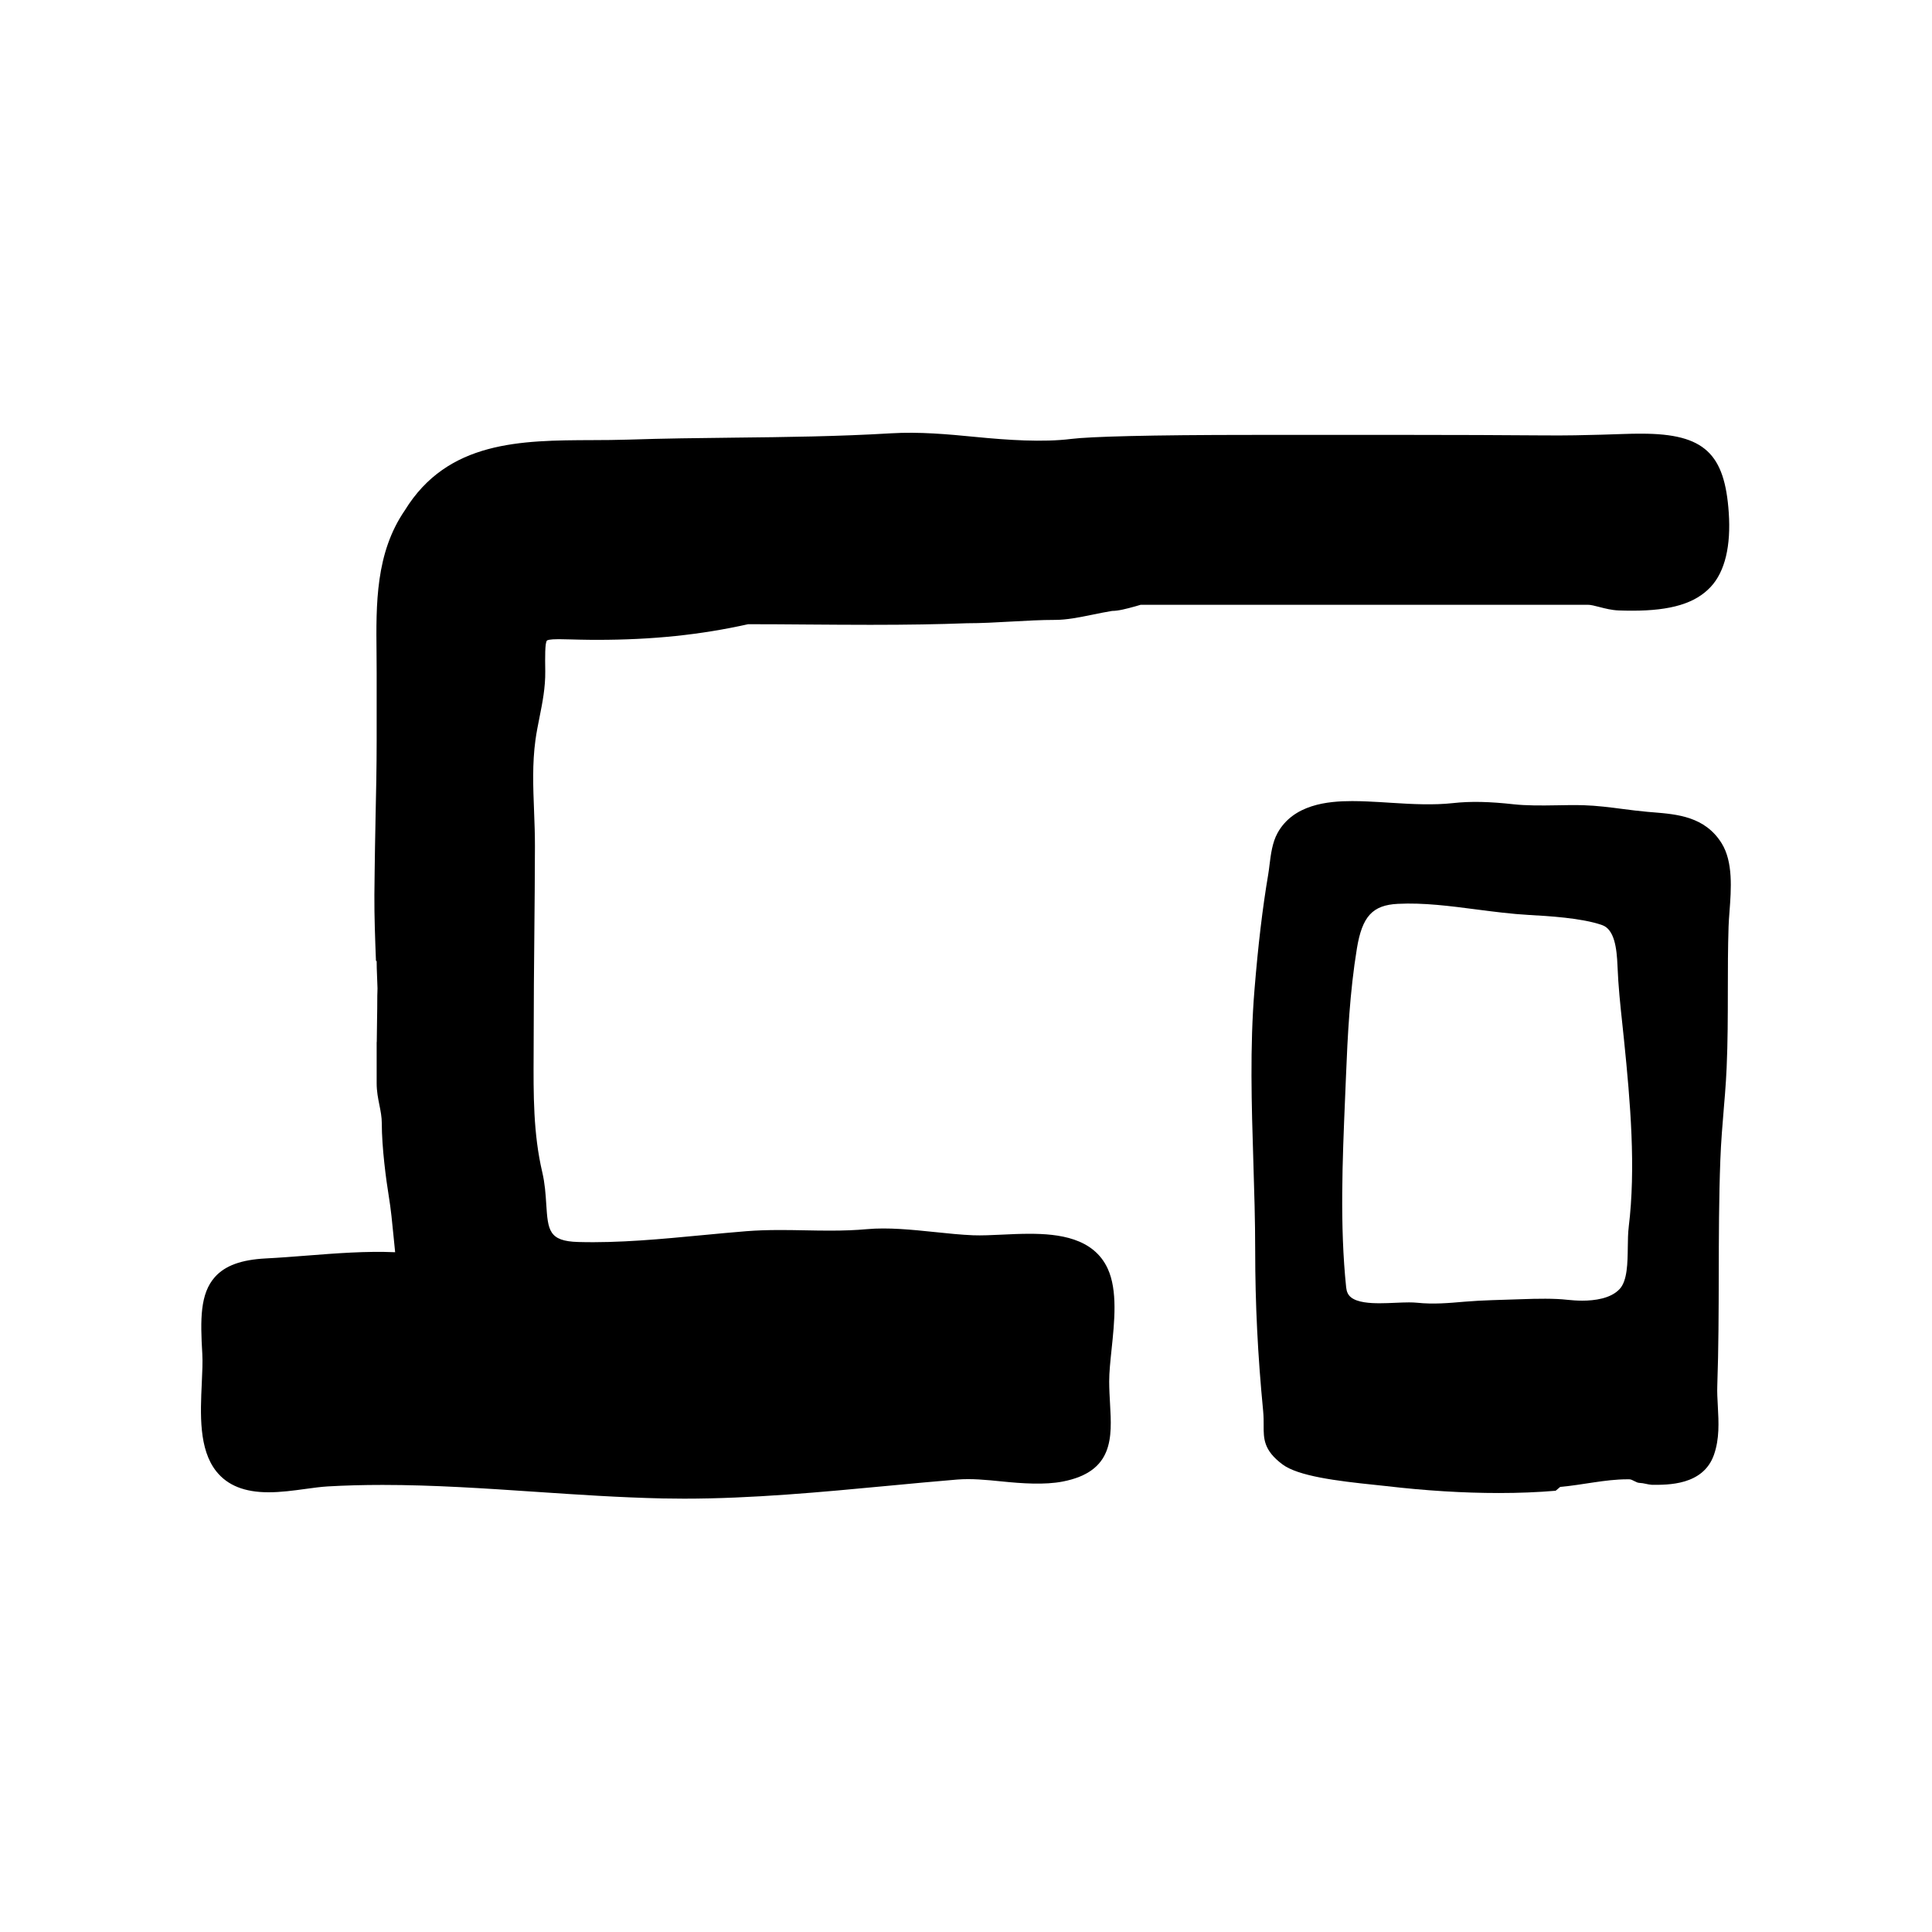
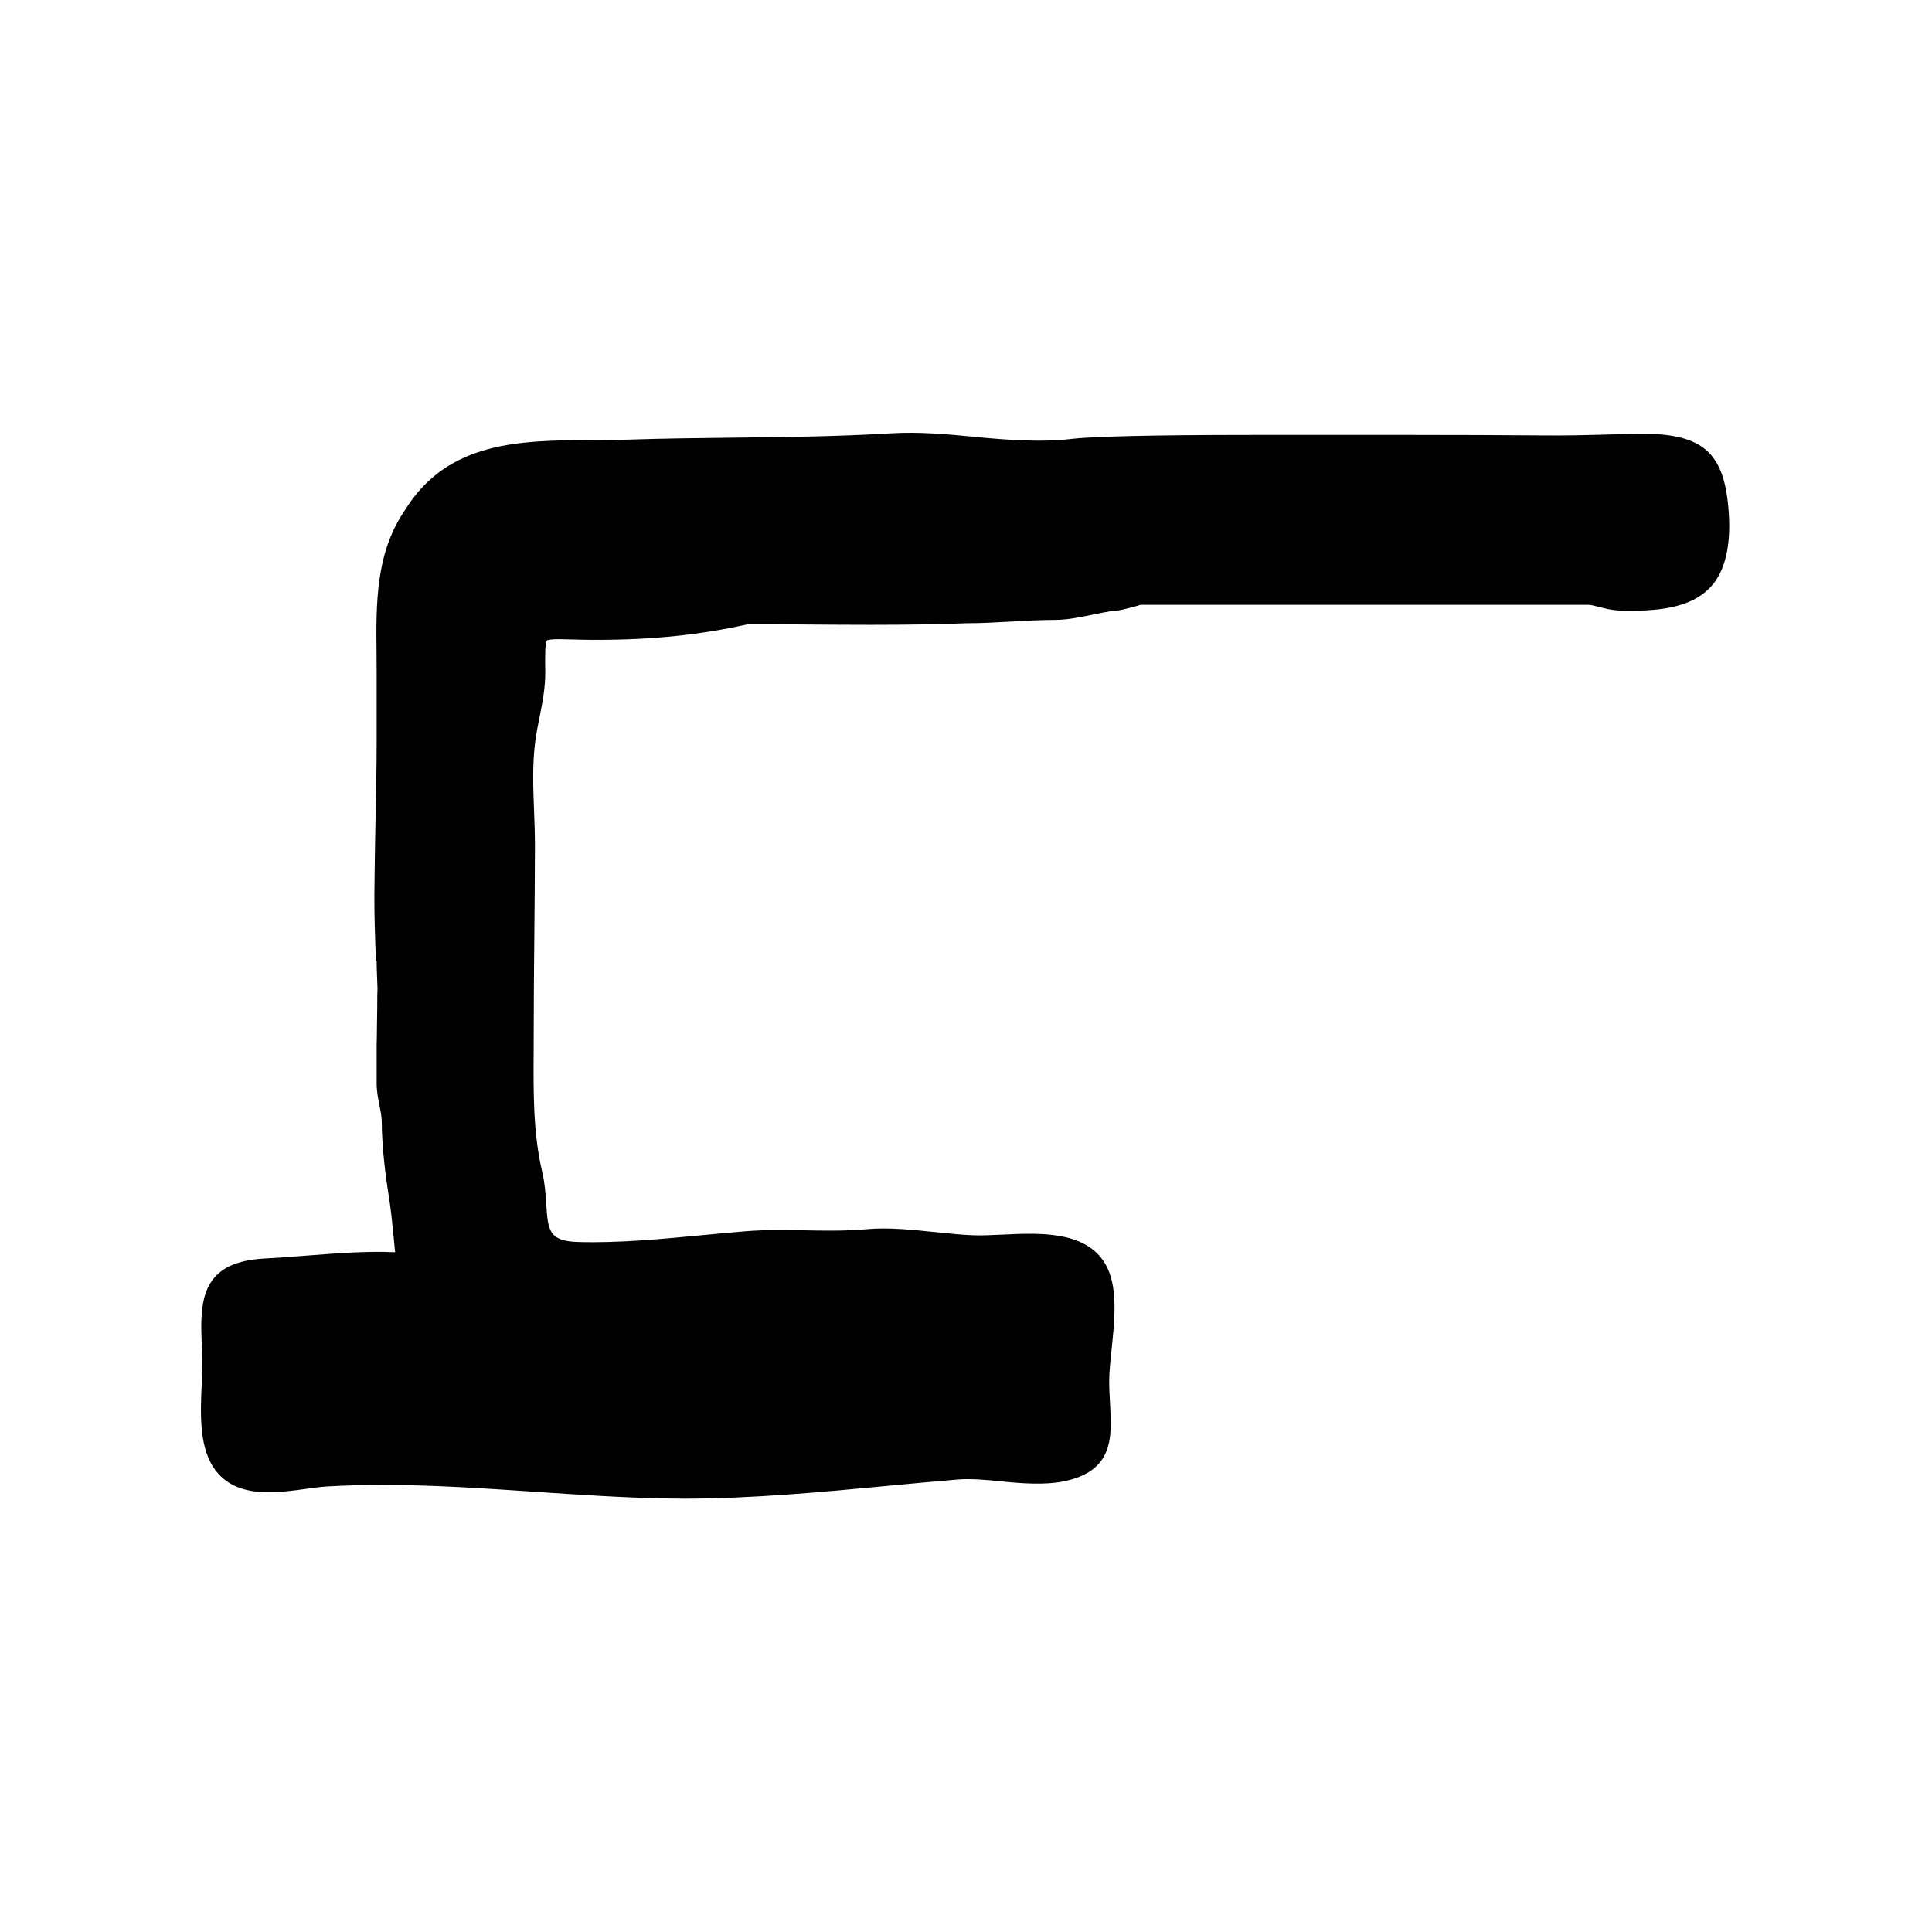
<svg xmlns="http://www.w3.org/2000/svg" fill="#000000" width="800px" height="800px" version="1.1" viewBox="144 144 512 512">
  <g>
-     <path d="m600.23 367.44c-4.414-7.047-11.723-7.648-18.168-8.176l-1.477-0.121c-2.176-0.191-4.359-0.473-6.543-0.754-3.379-0.438-6.883-0.891-10.34-0.996-2.434-0.074-4.84-0.023-7.254 0.02-4.133 0.082-8.152 0.074-11.227-0.262-6.387-0.707-11.371-0.855-16.254-0.312-4.898 0.543-10.605 0.289-16.203-0.082-2.098-0.137-4.223-0.273-6.402-0.363-1.258-0.051-2.613-0.098-4.016-0.098-6.484 0-15.586 0.875-19.781 8.453-1.395 2.523-1.785 5.684-2.133 8.48-0.105 0.883-0.211 1.738-0.348 2.535-1.5 8.883-2.656 18.582-3.633 30.527-1.246 15.203-0.766 30.625-0.301 45.543 0.242 7.766 0.488 15.793 0.488 23.664 0 13.996 0.691 27.867 2.106 42.395 0.145 1.508 0.141 2.762 0.137 3.848-0.012 3.527-0.02 6.574 4.953 10.312 4.16 3.133 14.418 4.414 24.57 5.457l2.922 0.312c10.453 1.223 20.512 1.844 29.891 1.844 5.289 0 10.352-0.203 15.047-0.605l1.211-1.02c5.863-0.504 11.93-2.012 17.758-2.012h0.543c0.867 0 1.785 0.938 2.734 0.957 1.074 0.023 2.109 0.434 3.301 0.508 4.07 0 13.523 0.207 16.391-7.926 1.512-4.289 1.27-8.625 1.039-12.93-0.102-1.867-0.207-3.664-0.141-5.457 0.344-9.863 0.363-19.781 0.387-29.398 0.02-9.93 0.039-20.184 0.418-30.34 0.18-4.836 0.578-9.598 0.977-14.395l0.258-3.094c0.191-2.336 0.328-4.68 0.438-7.039 0.301-6.758 0.312-13.645 0.316-20.305 0.004-5.715 0.012-11.422 0.195-17.09 0.039-1.215 0.141-2.562 0.25-3.984 0.441-5.856 0.996-13.141-2.109-18.098zm-24.602 101.73c-0.195 1.566-0.223 3.41-0.246 5.344-0.051 4.144-0.109 8.852-2.137 11.062-2.348 2.574-6.691 3.113-9.922 3.113-1.391 0-2.746-0.098-3.981-0.23-3.41-0.387-7.91-0.312-12.258-0.152-5.219 0.191-10.246 0.25-14.941 0.656-4.273 0.367-8.246 0.727-12.551 0.281-0.656-0.066-1.391-0.098-2.18-0.098-1.109 0-2.336 0.055-3.633 0.109-1.344 0.059-2.762 0.121-4.16 0.121-2.457 0-5.926-0.168-7.652-1.621-0.711-0.598-1.098-1.41-1.219-2.551-1.707-16.379-0.984-33.578-0.289-50.215l0.242-5.844c0.414-10.363 1.012-22.379 2.891-33.805 1.402-8.5 4.141-11.477 10.855-11.812 6.766-0.352 13.934 0.59 20.871 1.492 4.574 0.594 9.301 1.203 13.898 1.457 4.875 0.273 13.949 0.77 19.371 2.684 3.254 1.148 3.879 6.121 4.066 10.836 0.211 5.367 0.73 10.223 1.281 15.359l0.449 4.281c1.684 16.512 3.164 33.922 1.242 49.531z" />
    <path d="m563.3 304.27h0.754 0.754c0.777 0 1.867 0.289 3.027 0.586 1.535 0.398 3.281 0.852 5.18 0.918 1.215 0.047 2.394 0.066 3.527 0.066 10.324 0 16.742-1.945 20.816-6.312 3.82-4.09 5.379-10.953 4.781-19.672-1.066-15.547-6.367-20.926-23.062-20.926h-0.961c-4.168 0-13.211 0.559-24.902 0.457-21.434-0.188-51.777-0.133-77.371-0.133-27.379 0-43.062 0.457-47.953 1.066-7.535 0.941-16.828 0.309-25.441-0.535-7.281-0.715-14.848-1.402-22.348-0.953-13.855 0.832-27.871 1.004-41.43 1.148-9.332 0.102-18.672 0.211-28.062 0.523-3.215 0.105-6.457 0.121-9.703 0.133-18.809 0.07-38.258 0.141-49.609 18.594-7.785 11.32-7.644 24.848-7.508 37.926 0.016 1.715 0.031 3.406 0.031 5.09v11.336 6.801c0 7.004-0.156 14.113-0.312 21.285-0.004 0.133-0.004 0.266-0.004 0.398-0.098 4.289-0.156 8.594-0.215 12.922-0.031 2.066-0.059 4.102-0.07 6.184-0.031 5.789 0.191 11.594 0.414 17.406-0.004 0.051 0.188 0.113 0.188 0.168v0.109c0 2.266 0.168 4.656 0.223 7.062 0.016 0.641-0.059 1.273-0.055 1.918 0.016 2.242-0.039 4.699-0.07 6.926-0.031 1.758-0.07 5.387-0.07 5.387h-0.027v10.922c0 2.137 0.367 3.988 0.73 5.785 0.324 1.621 0.629 3.152 0.629 4.797 0 6.438 1.16 15.148 1.844 19.285 0.57 3.43 0.926 7.117 1.273 10.688 0.137 1.414 0.277 2.832 0.422 4.227-7.727-0.336-15.684 0.293-23.363 0.891-3.633 0.281-7.266 0.57-10.898 0.754-6.508 0.336-10.793 1.898-13.492 4.914-3.965 4.43-3.891 11.238-3.352 20.375 0.125 2.125 0 4.812-0.133 7.652-0.387 8.281-0.828 17.668 3.879 23.531 2.969 3.703 7.488 5.5 13.82 5.5 3.293 0 6.609-0.453 9.809-0.891 2.074-0.281 4.055-0.555 5.828-0.66 4.648-0.266 9.418-0.398 14.57-0.398 13.492 0 27.234 0.926 40.527 1.824 11.039 0.746 22.453 1.516 33.719 1.758 1.883 0.039 3.773 0.059 5.668 0.059 17.949 0 36.395-1.738 54.23-3.422 6.07-0.574 12.117-1.145 18.105-1.641 3.848-0.312 7.699 0.082 11.809 0.492 5.461 0.559 11.43 0.957 16.172 0.039 13.586-2.625 13.062-11.75 12.559-20.57-0.105-1.895-0.223-3.883-0.227-5.953-0.004-2.422 0.309-5.394 0.637-8.539 0.766-7.301 1.633-15.578-1.023-21.352-3.769-8.203-13.062-9.25-20.742-9.25-2.445 0-4.918 0.109-7.289 0.227-2.754 0.125-5.375 0.258-7.652 0.168-3.231-0.133-6.644-0.488-10.098-0.848-6.074-0.629-12.43-1.285-18.07-0.77-2.922 0.266-6.035 0.387-9.805 0.387-2.195 0-4.375-0.039-6.543-0.082-2.191-0.039-4.375-0.082-6.566-0.082-3.441 0-6.297 0.102-9.004 0.312-3.812 0.309-7.68 0.672-11.566 1.043-10.918 1.039-22.191 2.125-32.973 1.82-7.848-0.211-8.039-3.113-8.496-10.121-0.16-2.523-0.348-5.391-1.043-8.352-2.41-10.289-2.352-20.605-2.293-31.523l0.016-4.914c0-8.848 0.086-17.68 0.168-26.496 0.074-7.844 0.145-15.672 0.16-23.488 0.004-3.117-0.109-6.223-0.23-9.32-0.25-6.438-0.488-12.52 0.363-18.793 0.266-1.98 0.676-4 1.078-6.031 0.777-3.883 1.578-7.906 1.523-12.258-0.051-3.703-0.102-7.531 0.457-8.098 0.082-0.086 0.551-0.359 3.133-0.359 0.926 0 1.996 0.031 3.223 0.066 1.375 0.035 2.949 0.082 4.742 0.098l2.223 0.012c14.605 0 27.32-1.32 39.996-4.144 5.203 0 10.469 0.039 15.77 0.082 5.496 0.039 11.039 0.082 16.605 0.082 9.984 0 18.129-0.137 25.531-0.418 3.824 0 7.84-0.223 11.855-0.449 3.918-0.215 7.84-0.438 11.574-0.438 3.109 0 6.34-0.66 9.766-1.355 1.879-0.383 3.789-0.777 5.352-1.023 1.648 0 3.773-0.555 6.184-1.223 0.699-0.195 1.273-0.363 1.375-0.402h5.289 110.95zm-173.76-24.5c-0.02 0-0.035-0.004-0.055-0.004 0.02 0 0.039 0.004 0.055 0.004z" />
  </g>
</svg>